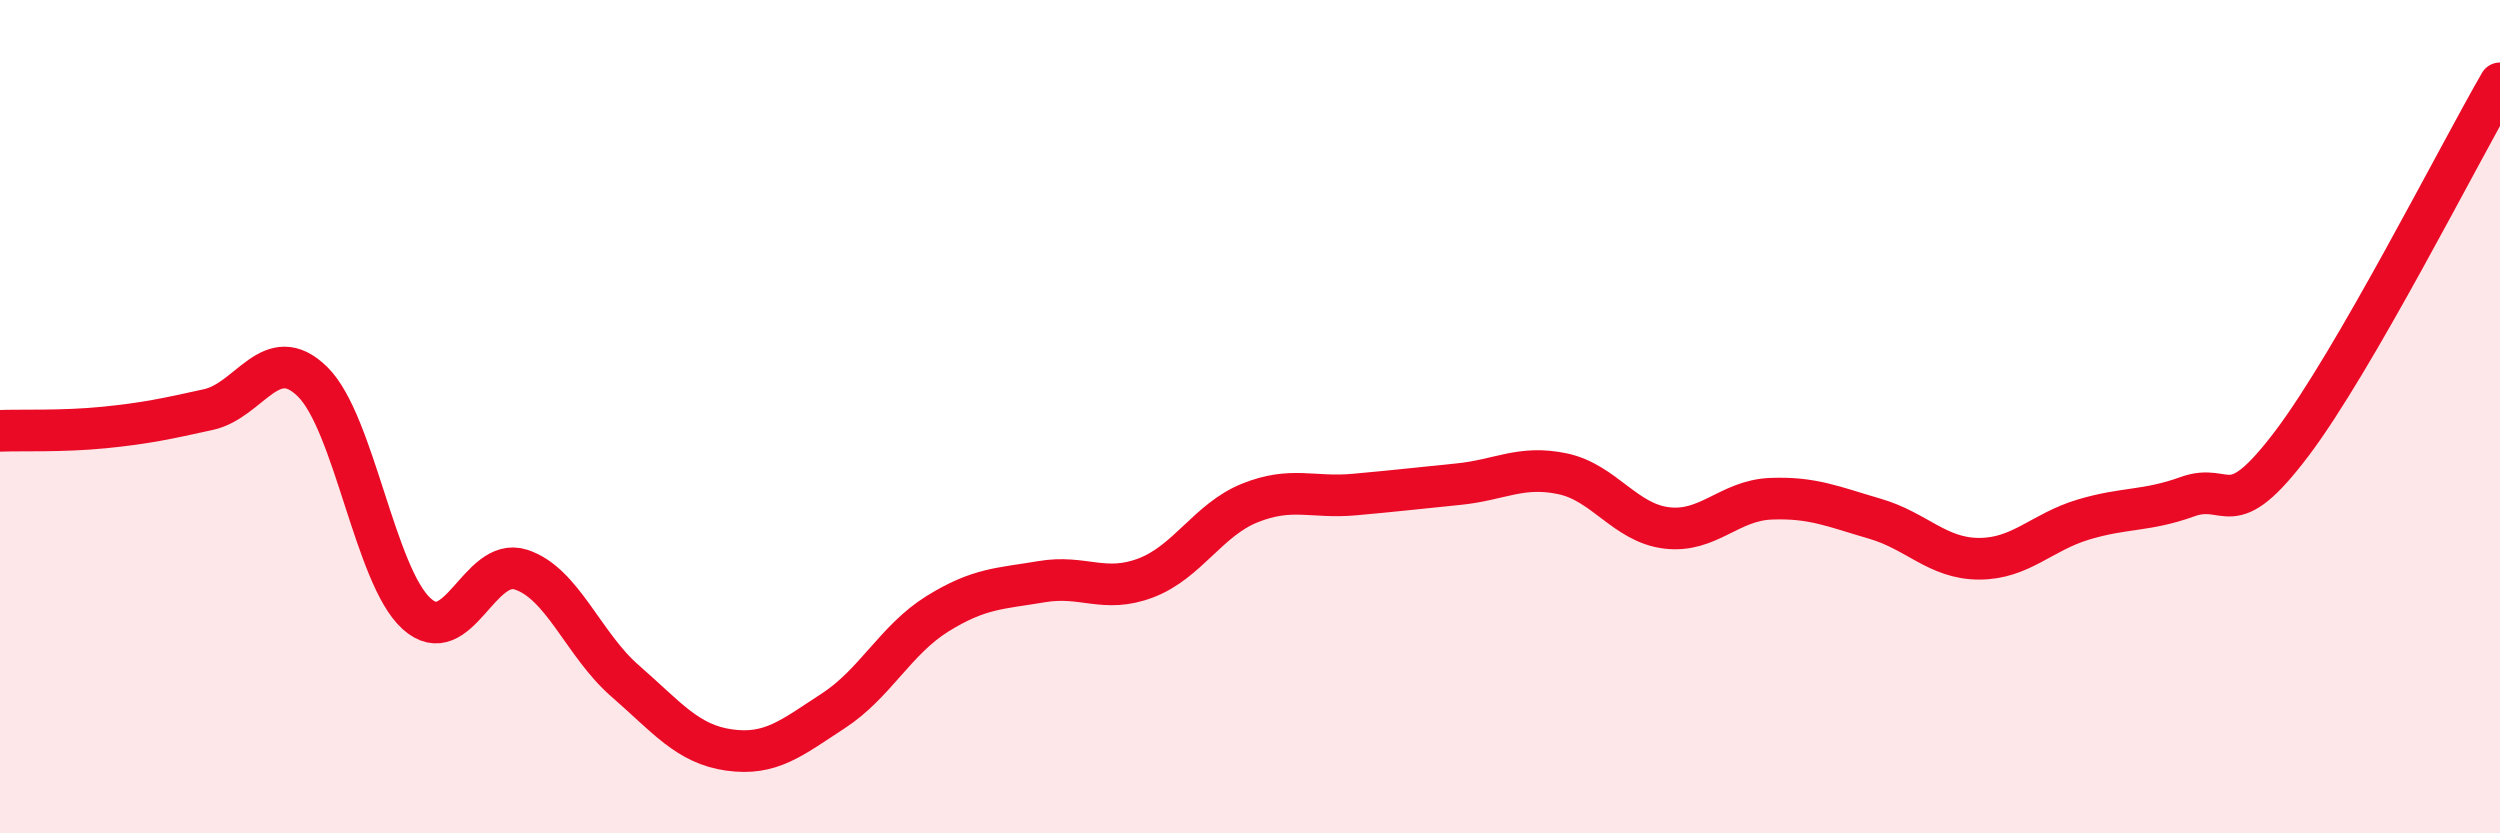
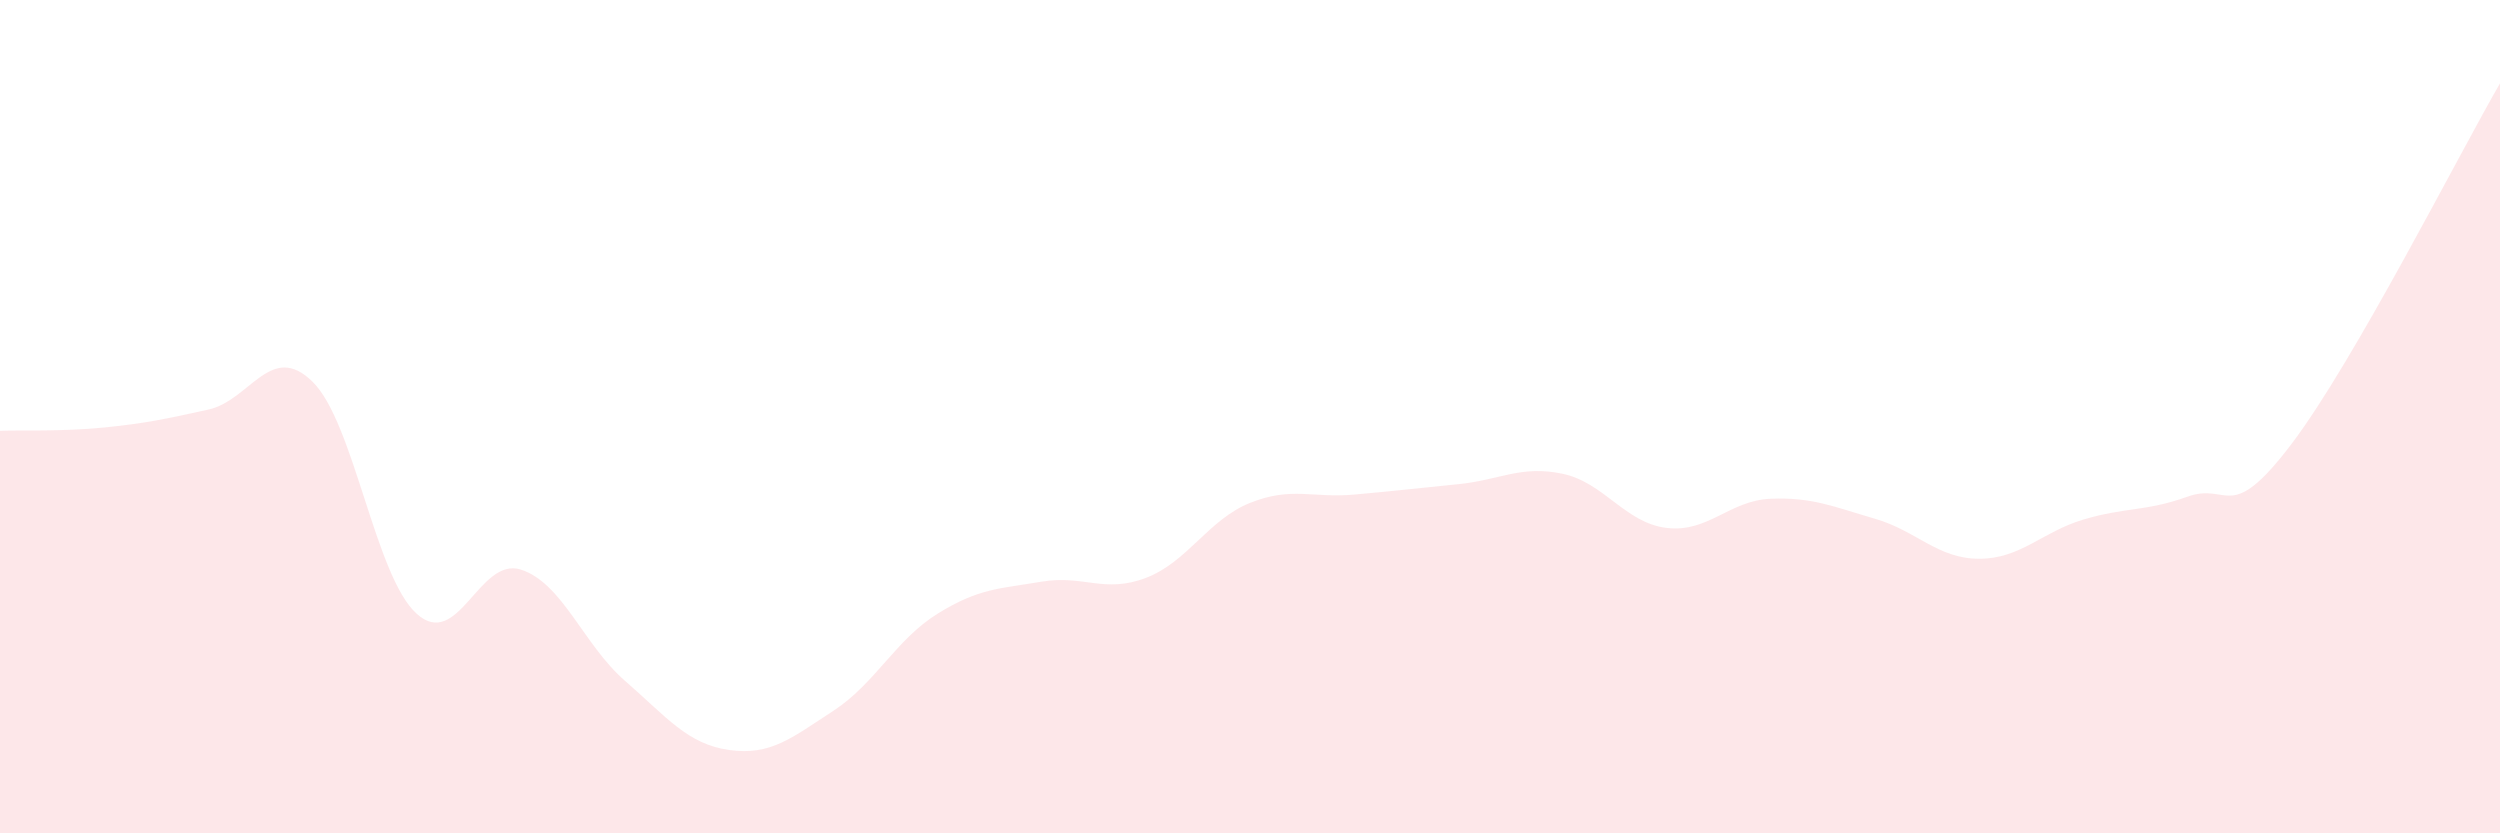
<svg xmlns="http://www.w3.org/2000/svg" width="60" height="20" viewBox="0 0 60 20">
  <path d="M 0,10.34 C 0.5,10.32 1.5,10.36 2.5,10.26 C 3.5,10.16 4,10.05 5,9.83 C 6,9.61 6.5,8.18 7.5,9.16 C 8.5,10.14 9,13.83 10,14.73 C 11,15.63 11.5,13.35 12.5,13.67 C 13.5,13.99 14,15.47 15,16.34 C 16,17.21 16.5,17.86 17.5,18 C 18.5,18.14 19,17.71 20,17.06 C 21,16.41 21.5,15.35 22.5,14.73 C 23.5,14.11 24,14.13 25,13.96 C 26,13.79 26.5,14.25 27.5,13.87 C 28.5,13.49 29,12.47 30,12.07 C 31,11.67 31.5,11.96 32.5,11.87 C 33.5,11.78 34,11.72 35,11.62 C 36,11.52 36.5,11.16 37.5,11.37 C 38.5,11.58 39,12.55 40,12.67 C 41,12.79 41.5,12.01 42.5,11.97 C 43.5,11.93 44,12.16 45,12.45 C 46,12.74 46.5,13.41 47.5,13.41 C 48.5,13.41 49,12.77 50,12.47 C 51,12.17 51.5,12.28 52.5,11.92 C 53.5,11.56 53.5,12.63 55,10.65 C 56.5,8.67 59,3.73 60,2L60 20L0 20Z" fill="#EB0A25" opacity="0.1" stroke-linecap="round" stroke-linejoin="round" />
-   <path d="M 0,10.34 C 0.5,10.32 1.5,10.36 2.5,10.26 C 3.5,10.16 4,10.05 5,9.83 C 6,9.61 6.5,8.18 7.5,9.16 C 8.5,10.14 9,13.83 10,14.73 C 11,15.63 11.5,13.35 12.5,13.67 C 13.5,13.99 14,15.47 15,16.34 C 16,17.21 16.5,17.86 17.5,18 C 18.5,18.14 19,17.71 20,17.06 C 21,16.41 21.5,15.35 22.5,14.73 C 23.5,14.11 24,14.13 25,13.96 C 26,13.79 26.5,14.25 27.5,13.87 C 28.5,13.49 29,12.47 30,12.07 C 31,11.67 31.5,11.96 32.5,11.87 C 33.5,11.78 34,11.72 35,11.62 C 36,11.52 36.5,11.16 37.5,11.37 C 38.5,11.58 39,12.55 40,12.67 C 41,12.79 41.5,12.01 42.5,11.97 C 43.5,11.93 44,12.16 45,12.45 C 46,12.74 46.5,13.41 47.5,13.41 C 48.5,13.41 49,12.77 50,12.47 C 51,12.17 51.5,12.28 52.5,11.92 C 53.5,11.56 53.5,12.63 55,10.65 C 56.5,8.67 59,3.73 60,2" stroke="#EB0A25" stroke-width="1" fill="none" stroke-linecap="round" stroke-linejoin="round" />
</svg>